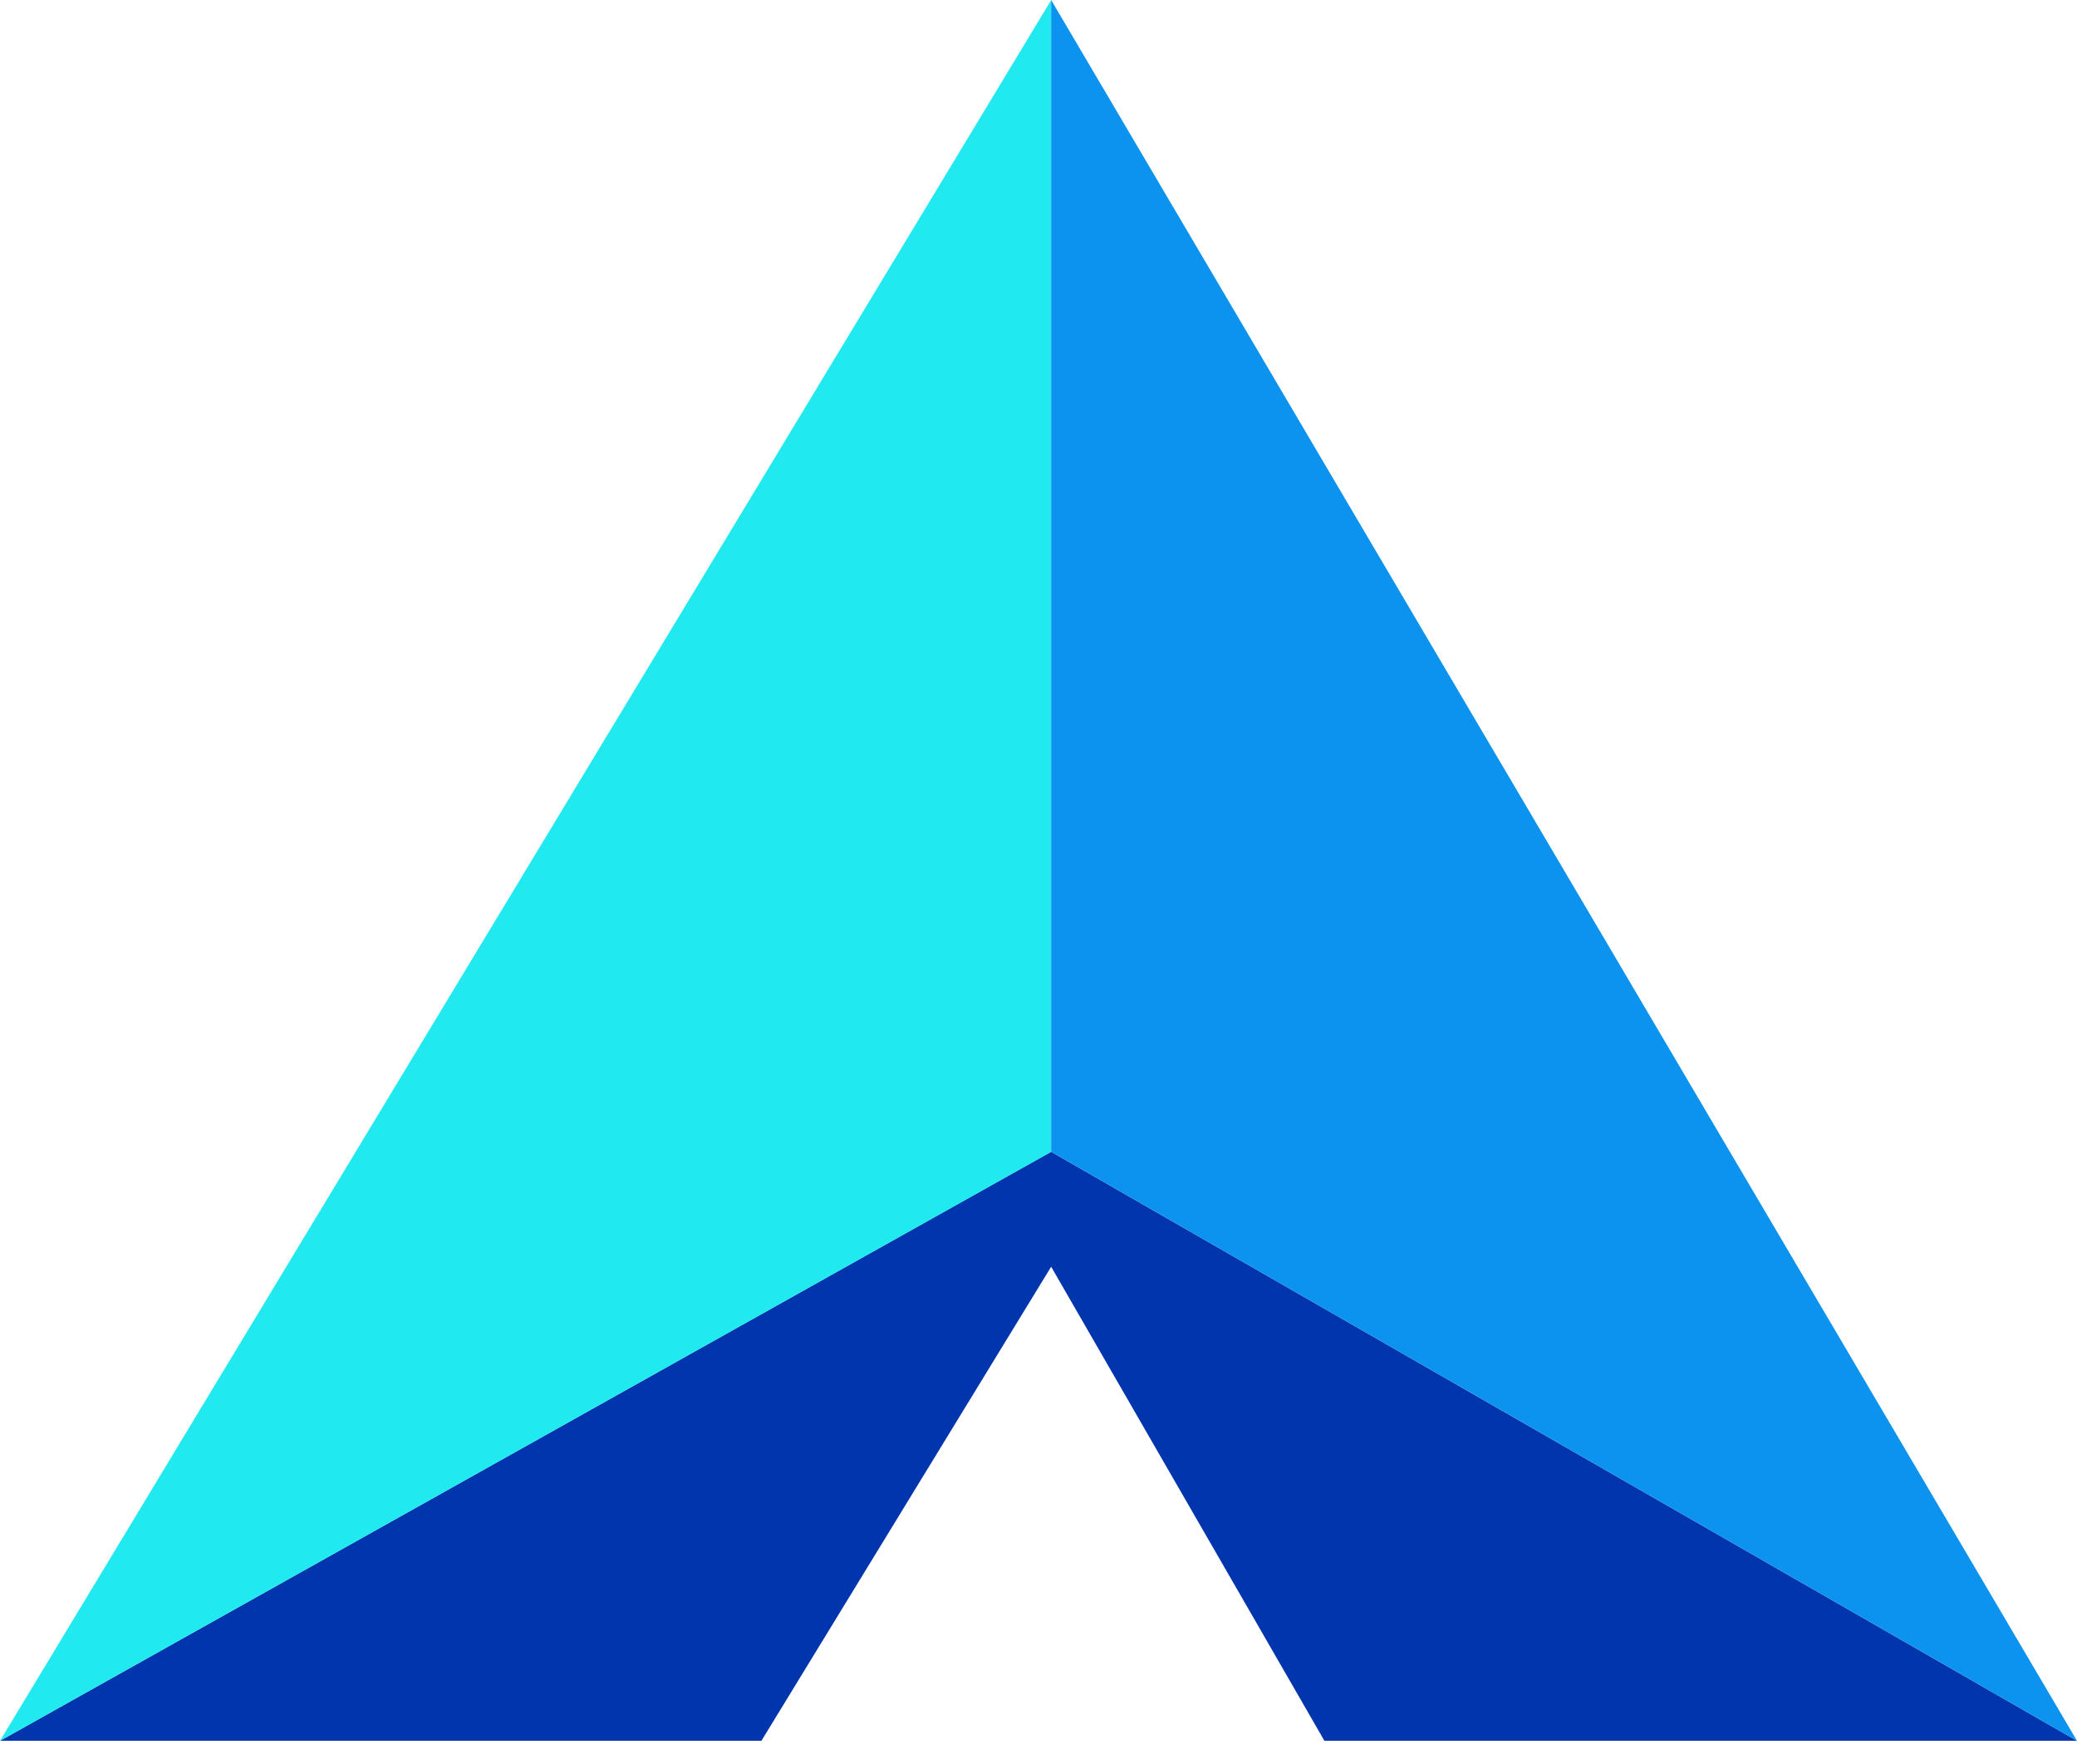
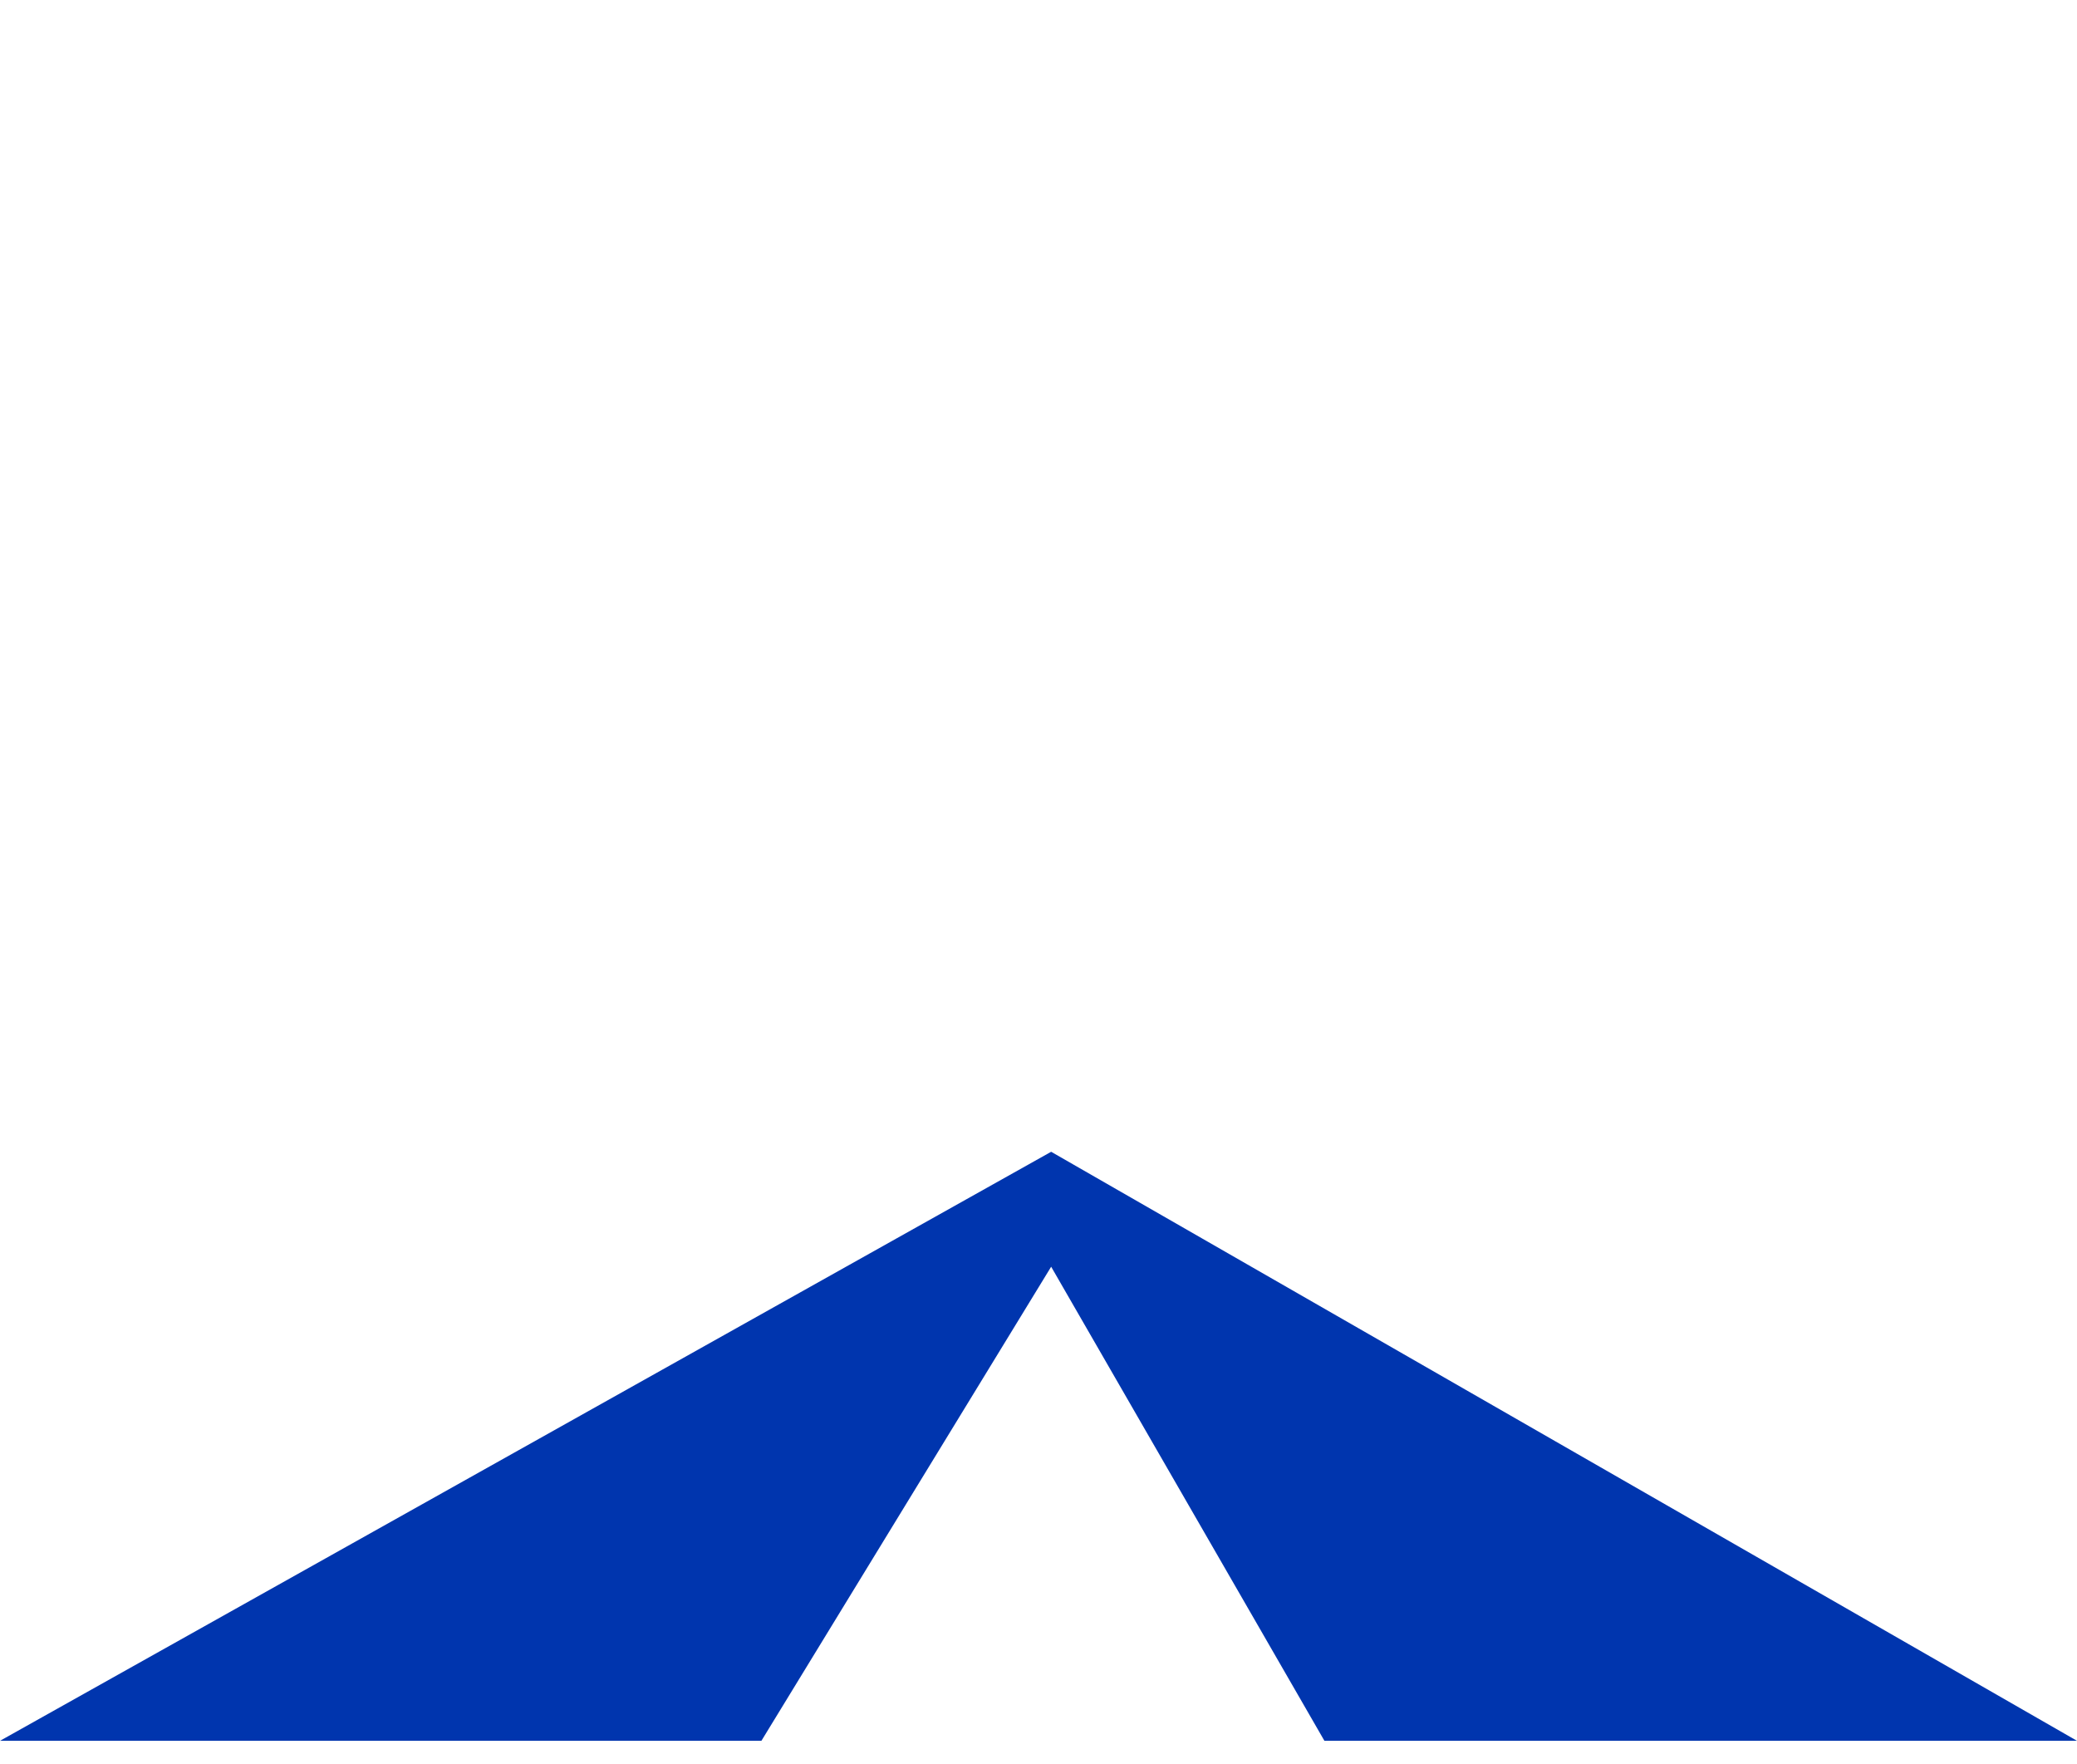
<svg xmlns="http://www.w3.org/2000/svg" width="53" height="45" viewBox="0 0 53 45" fill="none">
  <path d="M0 44.416L26.823 29.387L53 44.416H33.796L26.823 32.32L19.429 44.416H0Z" fill="#0035AE" />
-   <path d="M26.824 0.001V29.388L0 44.416L26.824 0.001Z" fill="#21E9F0" />
-   <path d="M53 44.416L26.823 29.387V0L53 44.416Z" fill="#0C92EF" />
</svg>